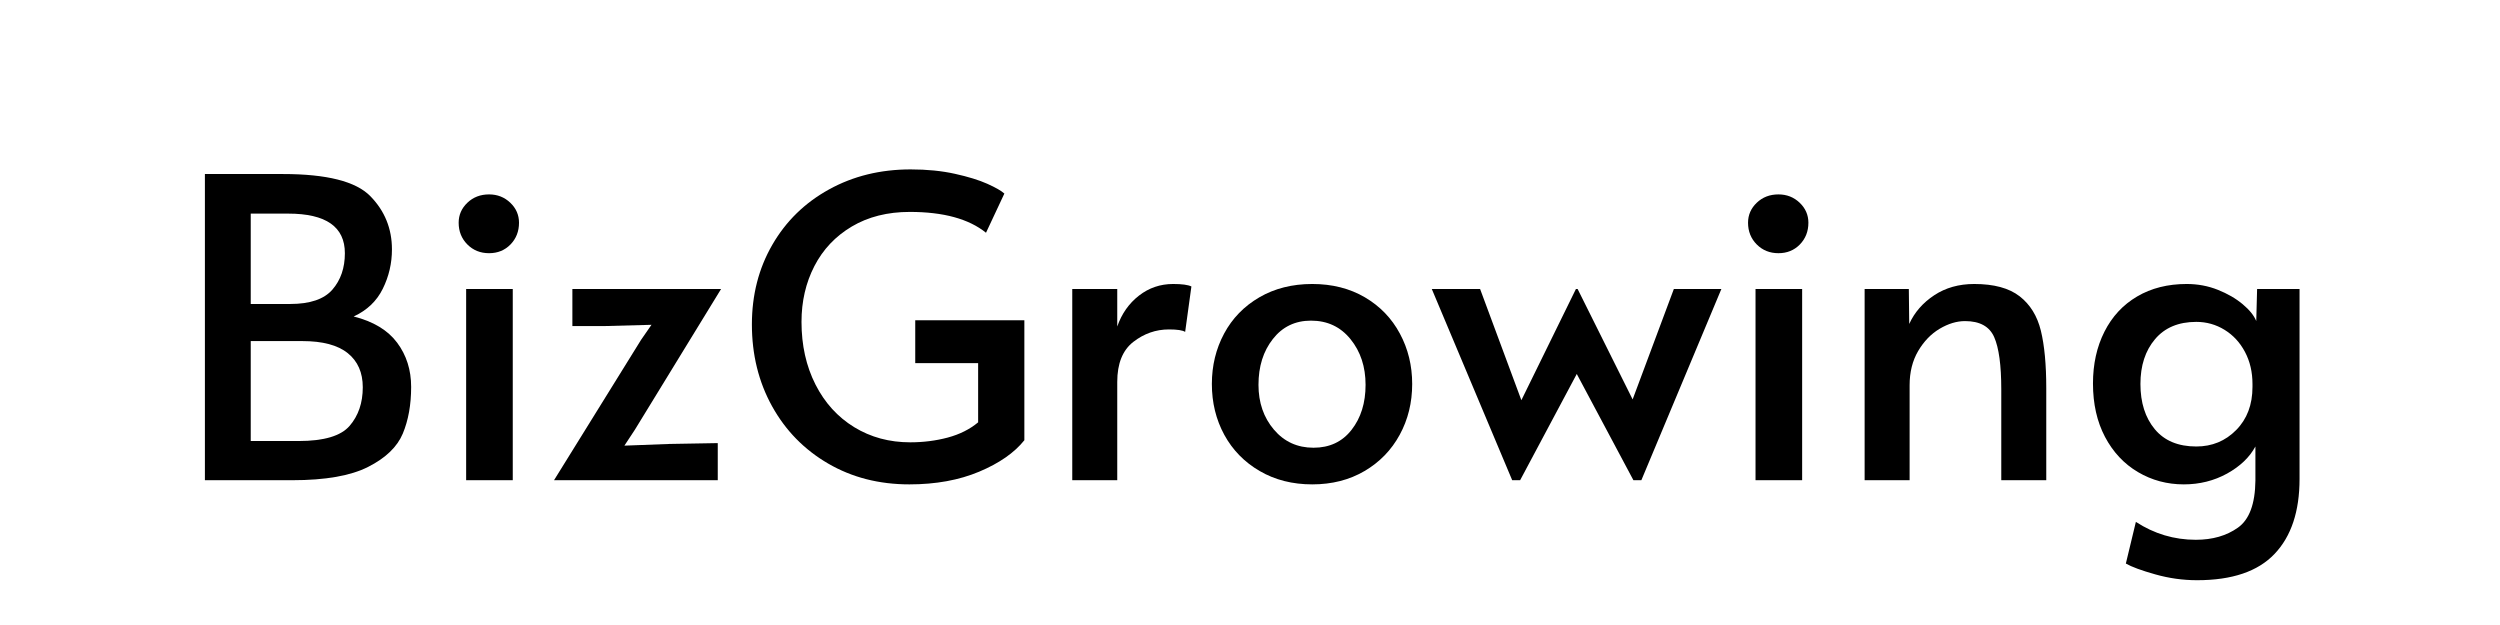
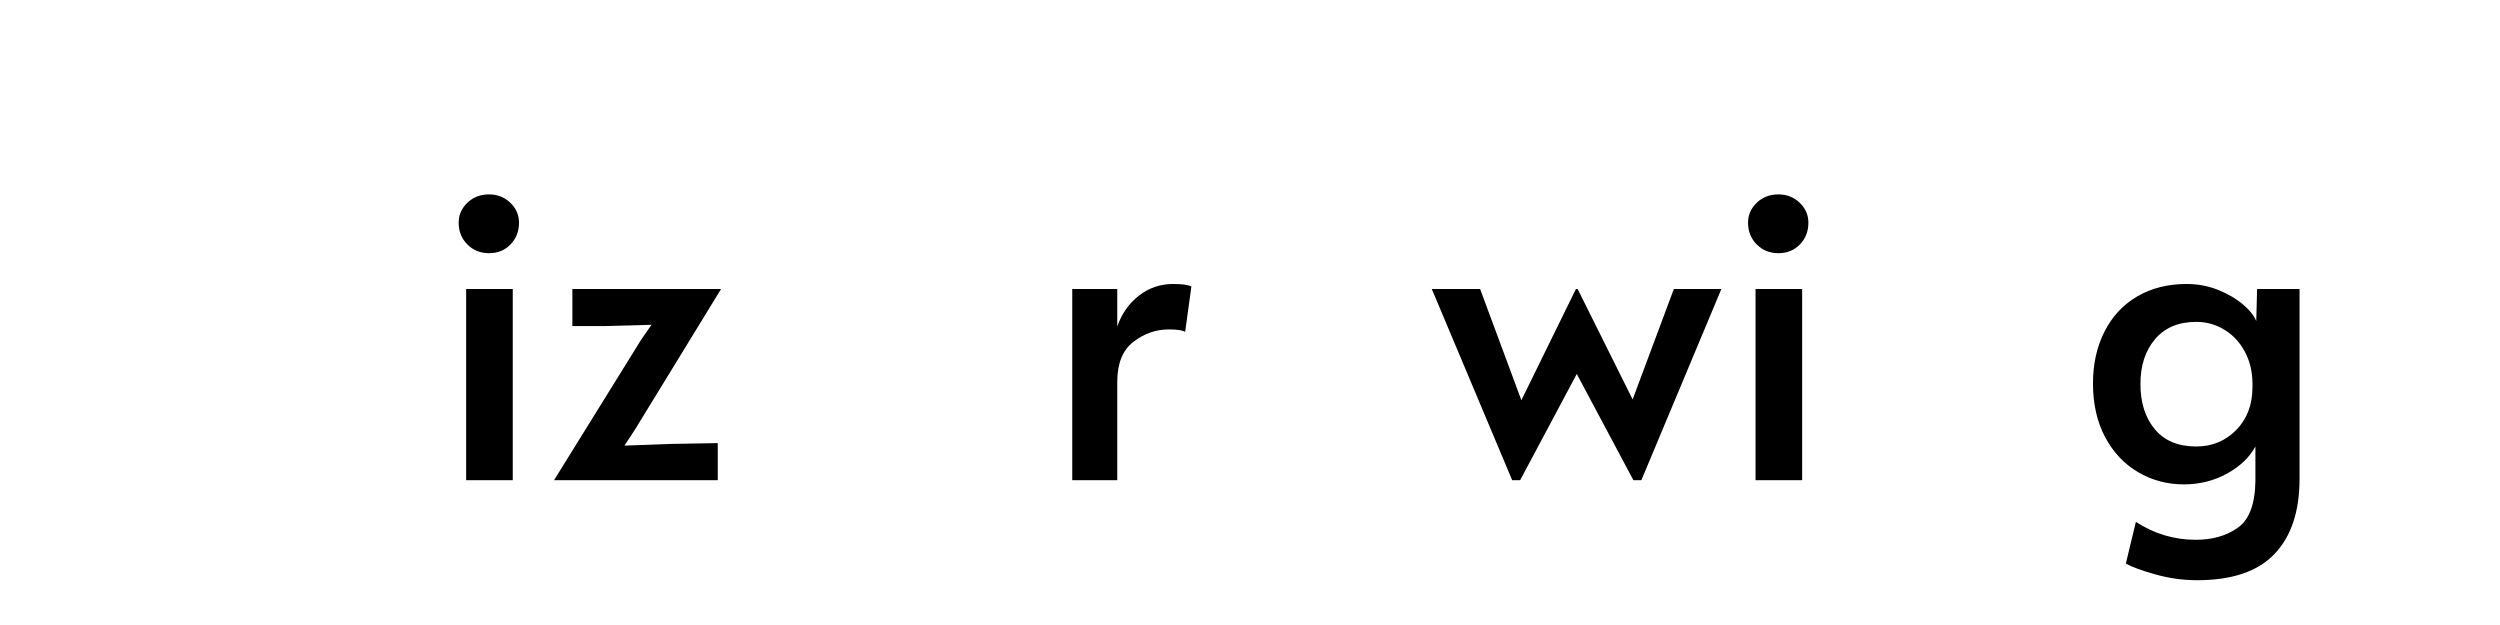
<svg xmlns="http://www.w3.org/2000/svg" version="1.0" preserveAspectRatio="xMidYMid meet" height="200" viewBox="0 0 600 150" zoomAndPan="magnify" width="800">
  <defs>
    <g />
  </defs>
  <g fill-opacity="1" fill="#000000">
    <g transform="translate(41.379, 115.251)">
      <g>
-         <path d="M 7.797 -73.484 L 26.5 -73.484 C 37.031 -73.484 44.023 -71.719 47.484 -68.188 C 50.953 -64.656 52.688 -60.391 52.688 -55.391 C 52.688 -52.055 51.953 -48.906 50.484 -45.938 C 49.023 -42.977 46.695 -40.766 43.5 -39.297 C 48.227 -38.098 51.707 -36 53.938 -33 C 56.176 -30 57.297 -26.461 57.297 -22.391 C 57.297 -18.129 56.629 -14.398 55.297 -11.203 C 53.961 -8.004 51.191 -5.336 46.984 -3.203 C 42.785 -1.066 36.723 0 28.797 0 L 7.797 0 Z M 28.297 -42.297 C 33.023 -42.297 36.391 -43.441 38.391 -45.734 C 40.391 -48.035 41.391 -50.953 41.391 -54.484 C 41.391 -60.816 36.859 -63.984 27.797 -63.984 L 18.797 -63.984 L 18.797 -42.297 Z M 30.297 -9.406 C 36.359 -9.406 40.438 -10.617 42.531 -13.047 C 44.633 -15.484 45.688 -18.566 45.688 -22.297 C 45.688 -25.828 44.488 -28.555 42.094 -30.484 C 39.695 -32.422 36.062 -33.391 31.188 -33.391 L 18.797 -33.391 L 18.797 -9.406 Z M 30.297 -9.406" />
-       </g>
+         </g>
    </g>
  </g>
  <g fill-opacity="1" fill="#000000">
    <g transform="translate(103.969, 115.251)">
      <g>
        <path d="M 7.906 -45.891 L 19.094 -45.891 L 19.094 0 L 7.906 0 Z M 13.406 -54.484 C 11.332 -54.484 9.598 -55.18 8.203 -56.578 C 6.805 -57.984 6.109 -59.723 6.109 -61.797 C 6.109 -63.66 6.805 -65.258 8.203 -66.594 C 9.598 -67.926 11.332 -68.594 13.406 -68.594 C 15.406 -68.594 17.102 -67.926 18.5 -66.594 C 19.895 -65.258 20.594 -63.66 20.594 -61.797 C 20.594 -59.723 19.91 -57.984 18.547 -56.578 C 17.18 -55.18 15.469 -54.484 13.406 -54.484 Z M 13.406 -54.484" />
      </g>
    </g>
  </g>
  <g fill-opacity="1" fill="#000000">
    <g transform="translate(130.965, 115.251)">
      <g>
        <path d="M 22.891 -33.688 L 25.391 -37.297 L 14.297 -37 L 6.406 -37 L 6.406 -45.891 L 42.094 -45.891 L 21.391 -12.094 L 18.891 -8.297 L 29.703 -8.703 L 41.297 -8.906 L 41.297 0 L 2 0 Z M 22.891 -33.688" />
      </g>
    </g>
  </g>
  <g fill-opacity="1" fill="#000000">
    <g transform="translate(176.158, 115.251)">
      <g>
-         <path d="M 42.094 1 C 34.82 1 28.32 -0.664 22.594 -4 C 16.863 -7.332 12.379 -11.914 9.141 -17.75 C 5.91 -23.582 4.297 -30.129 4.297 -37.391 C 4.297 -44.461 5.926 -50.828 9.188 -56.484 C 12.457 -62.148 16.992 -66.582 22.797 -69.781 C 28.598 -72.988 35.129 -74.594 42.391 -74.594 C 46.328 -74.594 49.879 -74.238 53.047 -73.531 C 56.211 -72.832 58.797 -72.035 60.797 -71.141 C 62.797 -70.242 64.16 -69.461 64.891 -68.797 L 60.484 -59.391 C 56.359 -62.723 50.258 -64.391 42.188 -64.391 C 36.852 -64.391 32.219 -63.223 28.281 -60.891 C 24.352 -58.555 21.359 -55.391 19.297 -51.391 C 17.234 -47.391 16.203 -42.926 16.203 -38 C 16.203 -32.395 17.316 -27.391 19.547 -22.984 C 21.773 -18.586 24.875 -15.172 28.844 -12.734 C 32.812 -10.305 37.297 -9.094 42.297 -9.094 C 45.43 -9.094 48.43 -9.473 51.297 -10.234 C 54.16 -11.004 56.594 -12.223 58.594 -13.891 L 58.594 -28.094 L 43.5 -28.094 L 43.5 -38.391 L 69.688 -38.391 L 69.688 -9.594 C 67.289 -6.594 63.676 -4.078 58.844 -2.047 C 54.008 -0.016 48.426 1 42.094 1 Z M 42.094 1" />
-       </g>
+         </g>
    </g>
  </g>
  <g fill-opacity="1" fill="#000000">
    <g transform="translate(250.546, 115.251)">
      <g>
        <path d="M 6.797 -45.891 L 17.594 -45.891 L 17.594 -36.891 C 18.664 -39.961 20.398 -42.43 22.797 -44.297 C 25.191 -46.16 27.926 -47.094 31 -47.094 C 33.125 -47.094 34.586 -46.895 35.391 -46.5 L 33.891 -35.594 C 33.297 -35.988 32 -36.188 30 -36.188 C 26.863 -36.188 24.008 -35.188 21.438 -33.188 C 18.875 -31.188 17.594 -27.988 17.594 -23.594 L 17.594 0 L 6.797 0 Z M 6.797 -45.891" />
      </g>
    </g>
  </g>
  <g fill-opacity="1" fill="#000000">
    <g transform="translate(286.441, 115.251)">
      <g>
-         <path d="M 28.5 1 C 23.758 1 19.555 -0.066 15.891 -2.203 C 12.223 -4.336 9.391 -7.234 7.391 -10.891 C 5.398 -14.555 4.406 -18.625 4.406 -23.094 C 4.406 -27.5 5.383 -31.531 7.344 -35.188 C 9.312 -38.852 12.129 -41.754 15.797 -43.891 C 19.461 -46.023 23.695 -47.094 28.5 -47.094 C 33.289 -47.094 37.504 -46.023 41.141 -43.891 C 44.773 -41.754 47.57 -38.852 49.531 -35.188 C 51.5 -31.531 52.484 -27.5 52.484 -23.094 C 52.484 -18.625 51.484 -14.555 49.484 -10.891 C 47.492 -7.234 44.68 -4.336 41.047 -2.203 C 37.41 -0.066 33.227 1 28.5 1 Z M 28.797 -7.797 C 32.66 -7.797 35.707 -9.227 37.938 -12.094 C 40.176 -14.957 41.297 -18.555 41.297 -22.891 C 41.297 -27.223 40.094 -30.875 37.688 -33.844 C 35.289 -36.812 32.129 -38.297 28.203 -38.297 C 24.398 -38.297 21.348 -36.828 19.047 -33.891 C 16.742 -30.961 15.594 -27.297 15.594 -22.891 C 15.594 -18.629 16.828 -15.047 19.297 -12.141 C 21.766 -9.242 24.93 -7.797 28.797 -7.797 Z M 28.797 -7.797" />
-       </g>
+         </g>
    </g>
  </g>
  <g fill-opacity="1" fill="#000000">
    <g transform="translate(343.332, 115.251)">
      <g>
        <path d="M 35.094 -25.5 L 21.5 0 L 19.594 0 L 0.297 -45.891 L 11.891 -45.891 L 21.797 -19.203 L 34.891 -45.891 L 35.297 -45.891 L 48.5 -19.391 L 58.391 -45.891 L 69.797 -45.891 L 50.594 0 L 48.688 0 Z M 35.094 -25.5" />
      </g>
    </g>
  </g>
  <g fill-opacity="1" fill="#000000">
    <g transform="translate(413.421, 115.251)">
      <g>
        <path d="M 7.906 -45.891 L 19.094 -45.891 L 19.094 0 L 7.906 0 Z M 13.406 -54.484 C 11.332 -54.484 9.598 -55.18 8.203 -56.578 C 6.805 -57.984 6.109 -59.723 6.109 -61.797 C 6.109 -63.66 6.805 -65.258 8.203 -66.594 C 9.598 -67.926 11.332 -68.594 13.406 -68.594 C 15.406 -68.594 17.102 -67.926 18.5 -66.594 C 19.895 -65.258 20.594 -63.66 20.594 -61.797 C 20.594 -59.723 19.91 -57.984 18.547 -56.578 C 17.18 -55.18 15.469 -54.484 13.406 -54.484 Z M 13.406 -54.484" />
      </g>
    </g>
  </g>
  <g fill-opacity="1" fill="#000000">
    <g transform="translate(440.416, 115.251)">
      <g>
-         <path d="M 7.094 -45.891 L 17.703 -45.891 L 17.797 -37.5 C 19.066 -40.289 21.066 -42.586 23.797 -44.391 C 26.523 -46.191 29.723 -47.094 33.391 -47.094 C 38.129 -47.094 41.766 -46.109 44.297 -44.141 C 46.828 -42.172 48.523 -39.422 49.391 -35.891 C 50.254 -32.359 50.688 -27.758 50.688 -22.094 L 50.688 0 L 39.891 0 L 39.891 -21.797 C 39.891 -27.598 39.32 -31.781 38.188 -34.344 C 37.062 -36.906 34.727 -38.188 31.188 -38.188 C 29.195 -38.188 27.164 -37.57 25.094 -36.344 C 23.031 -35.113 21.312 -33.332 19.938 -31 C 18.57 -28.664 17.891 -25.93 17.891 -22.797 L 17.891 0 L 7.094 0 Z M 7.094 -45.891" />
-       </g>
+         </g>
    </g>
  </g>
  <g fill-opacity="1" fill="#000000">
    <g transform="translate(497.907, 115.251)">
      <g>
        <path d="M 29.391 24 C 25.992 24 22.645 23.531 19.344 22.594 C 16.039 21.664 13.691 20.801 12.297 20 L 14.703 10 C 19.098 12.863 23.895 14.297 29.094 14.297 C 33.094 14.297 36.457 13.328 39.188 11.391 C 41.926 9.461 43.328 5.695 43.391 0.094 L 43.391 -8.094 C 41.992 -5.5 39.727 -3.332 36.594 -1.594 C 33.457 0.133 29.992 1 26.203 1 C 22.203 1 18.535 0.016 15.203 -1.953 C 11.867 -3.922 9.234 -6.734 7.297 -10.391 C 5.367 -14.055 4.406 -18.328 4.406 -23.203 C 4.406 -27.859 5.32 -32.004 7.156 -35.641 C 8.988 -39.273 11.602 -42.094 15 -44.094 C 18.395 -46.094 22.359 -47.094 26.891 -47.094 C 29.555 -47.094 32.055 -46.625 34.391 -45.688 C 36.723 -44.758 38.707 -43.609 40.344 -42.234 C 41.977 -40.867 43.062 -39.52 43.594 -38.188 L 43.797 -45.891 L 53.984 -45.891 L 53.984 -0.297 C 53.984 7.492 51.984 13.488 47.984 17.688 C 43.992 21.895 37.797 24 29.391 24 Z M 29.203 -8.094 C 32.992 -8.094 36.188 -9.41 38.781 -12.047 C 41.383 -14.68 42.688 -18.129 42.688 -22.391 L 42.688 -23.094 C 42.688 -25.957 42.086 -28.52 40.891 -30.781 C 39.691 -33.051 38.055 -34.82 35.984 -36.094 C 33.922 -37.363 31.66 -38 29.203 -38 C 24.93 -38 21.629 -36.613 19.297 -33.844 C 16.961 -31.082 15.797 -27.5 15.797 -23.094 C 15.797 -18.625 16.945 -15.004 19.25 -12.234 C 21.551 -9.473 24.867 -8.094 29.203 -8.094 Z M 29.203 -8.094" />
      </g>
    </g>
  </g>
</svg>